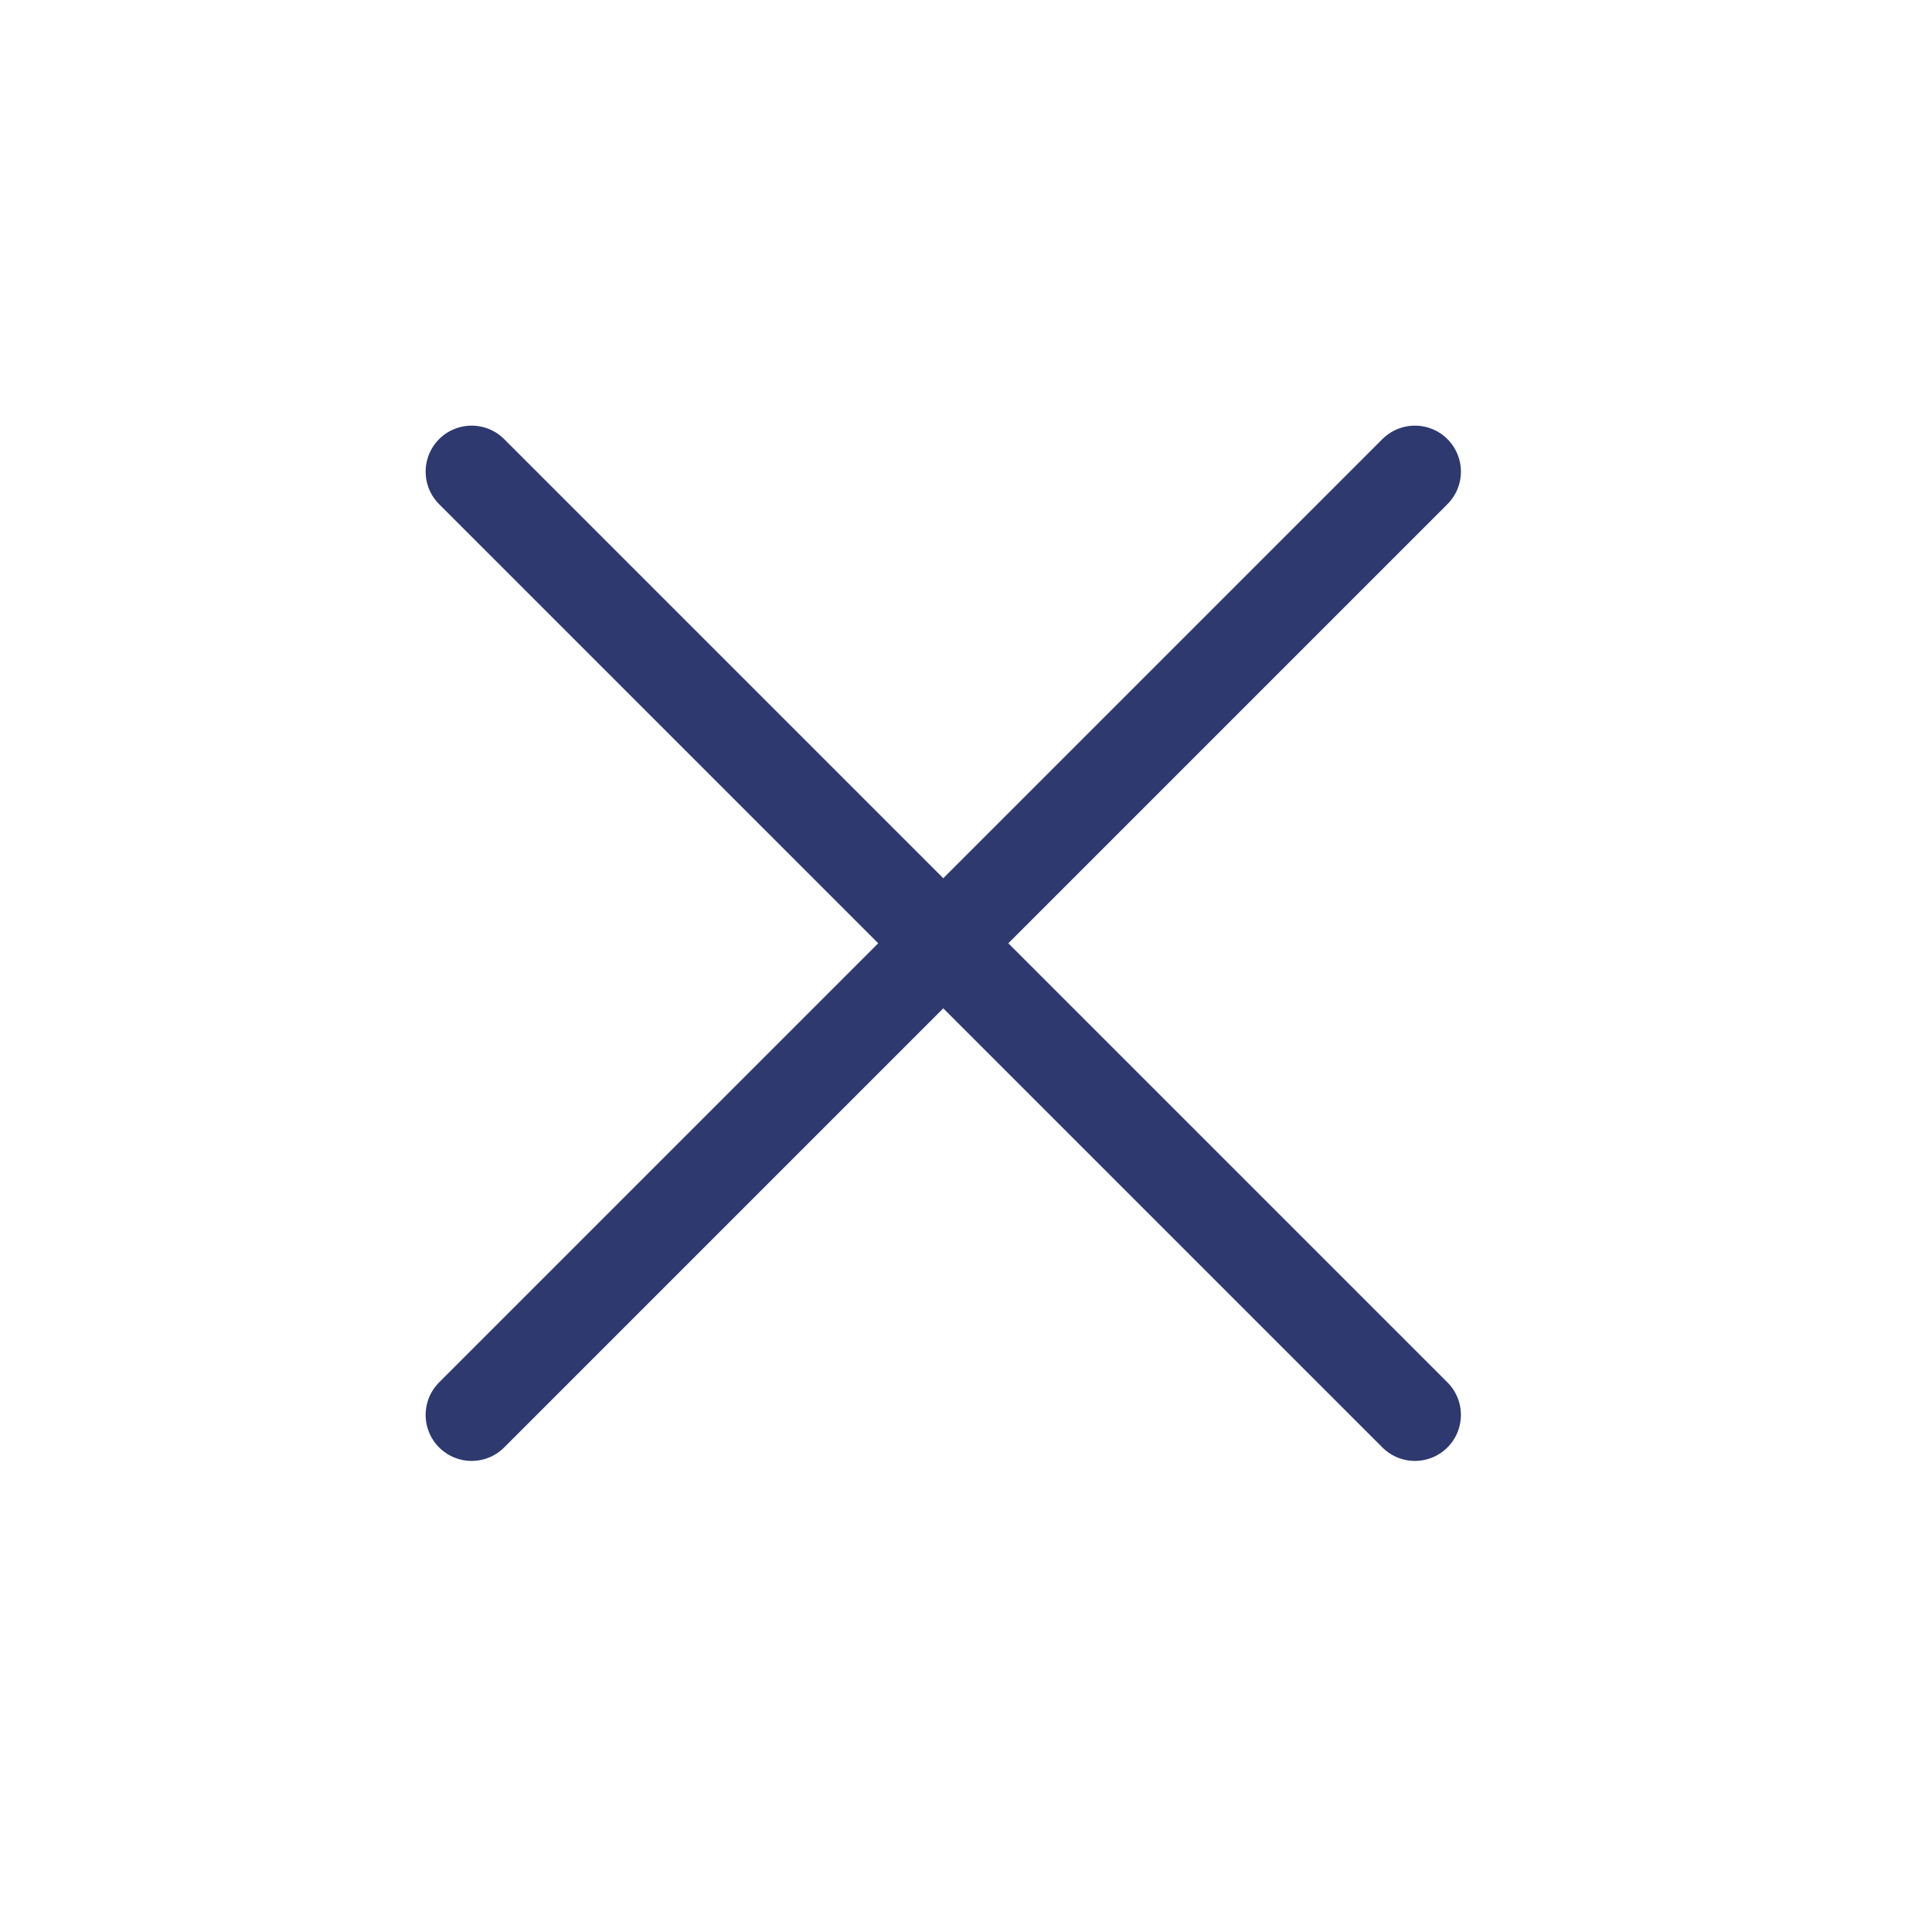
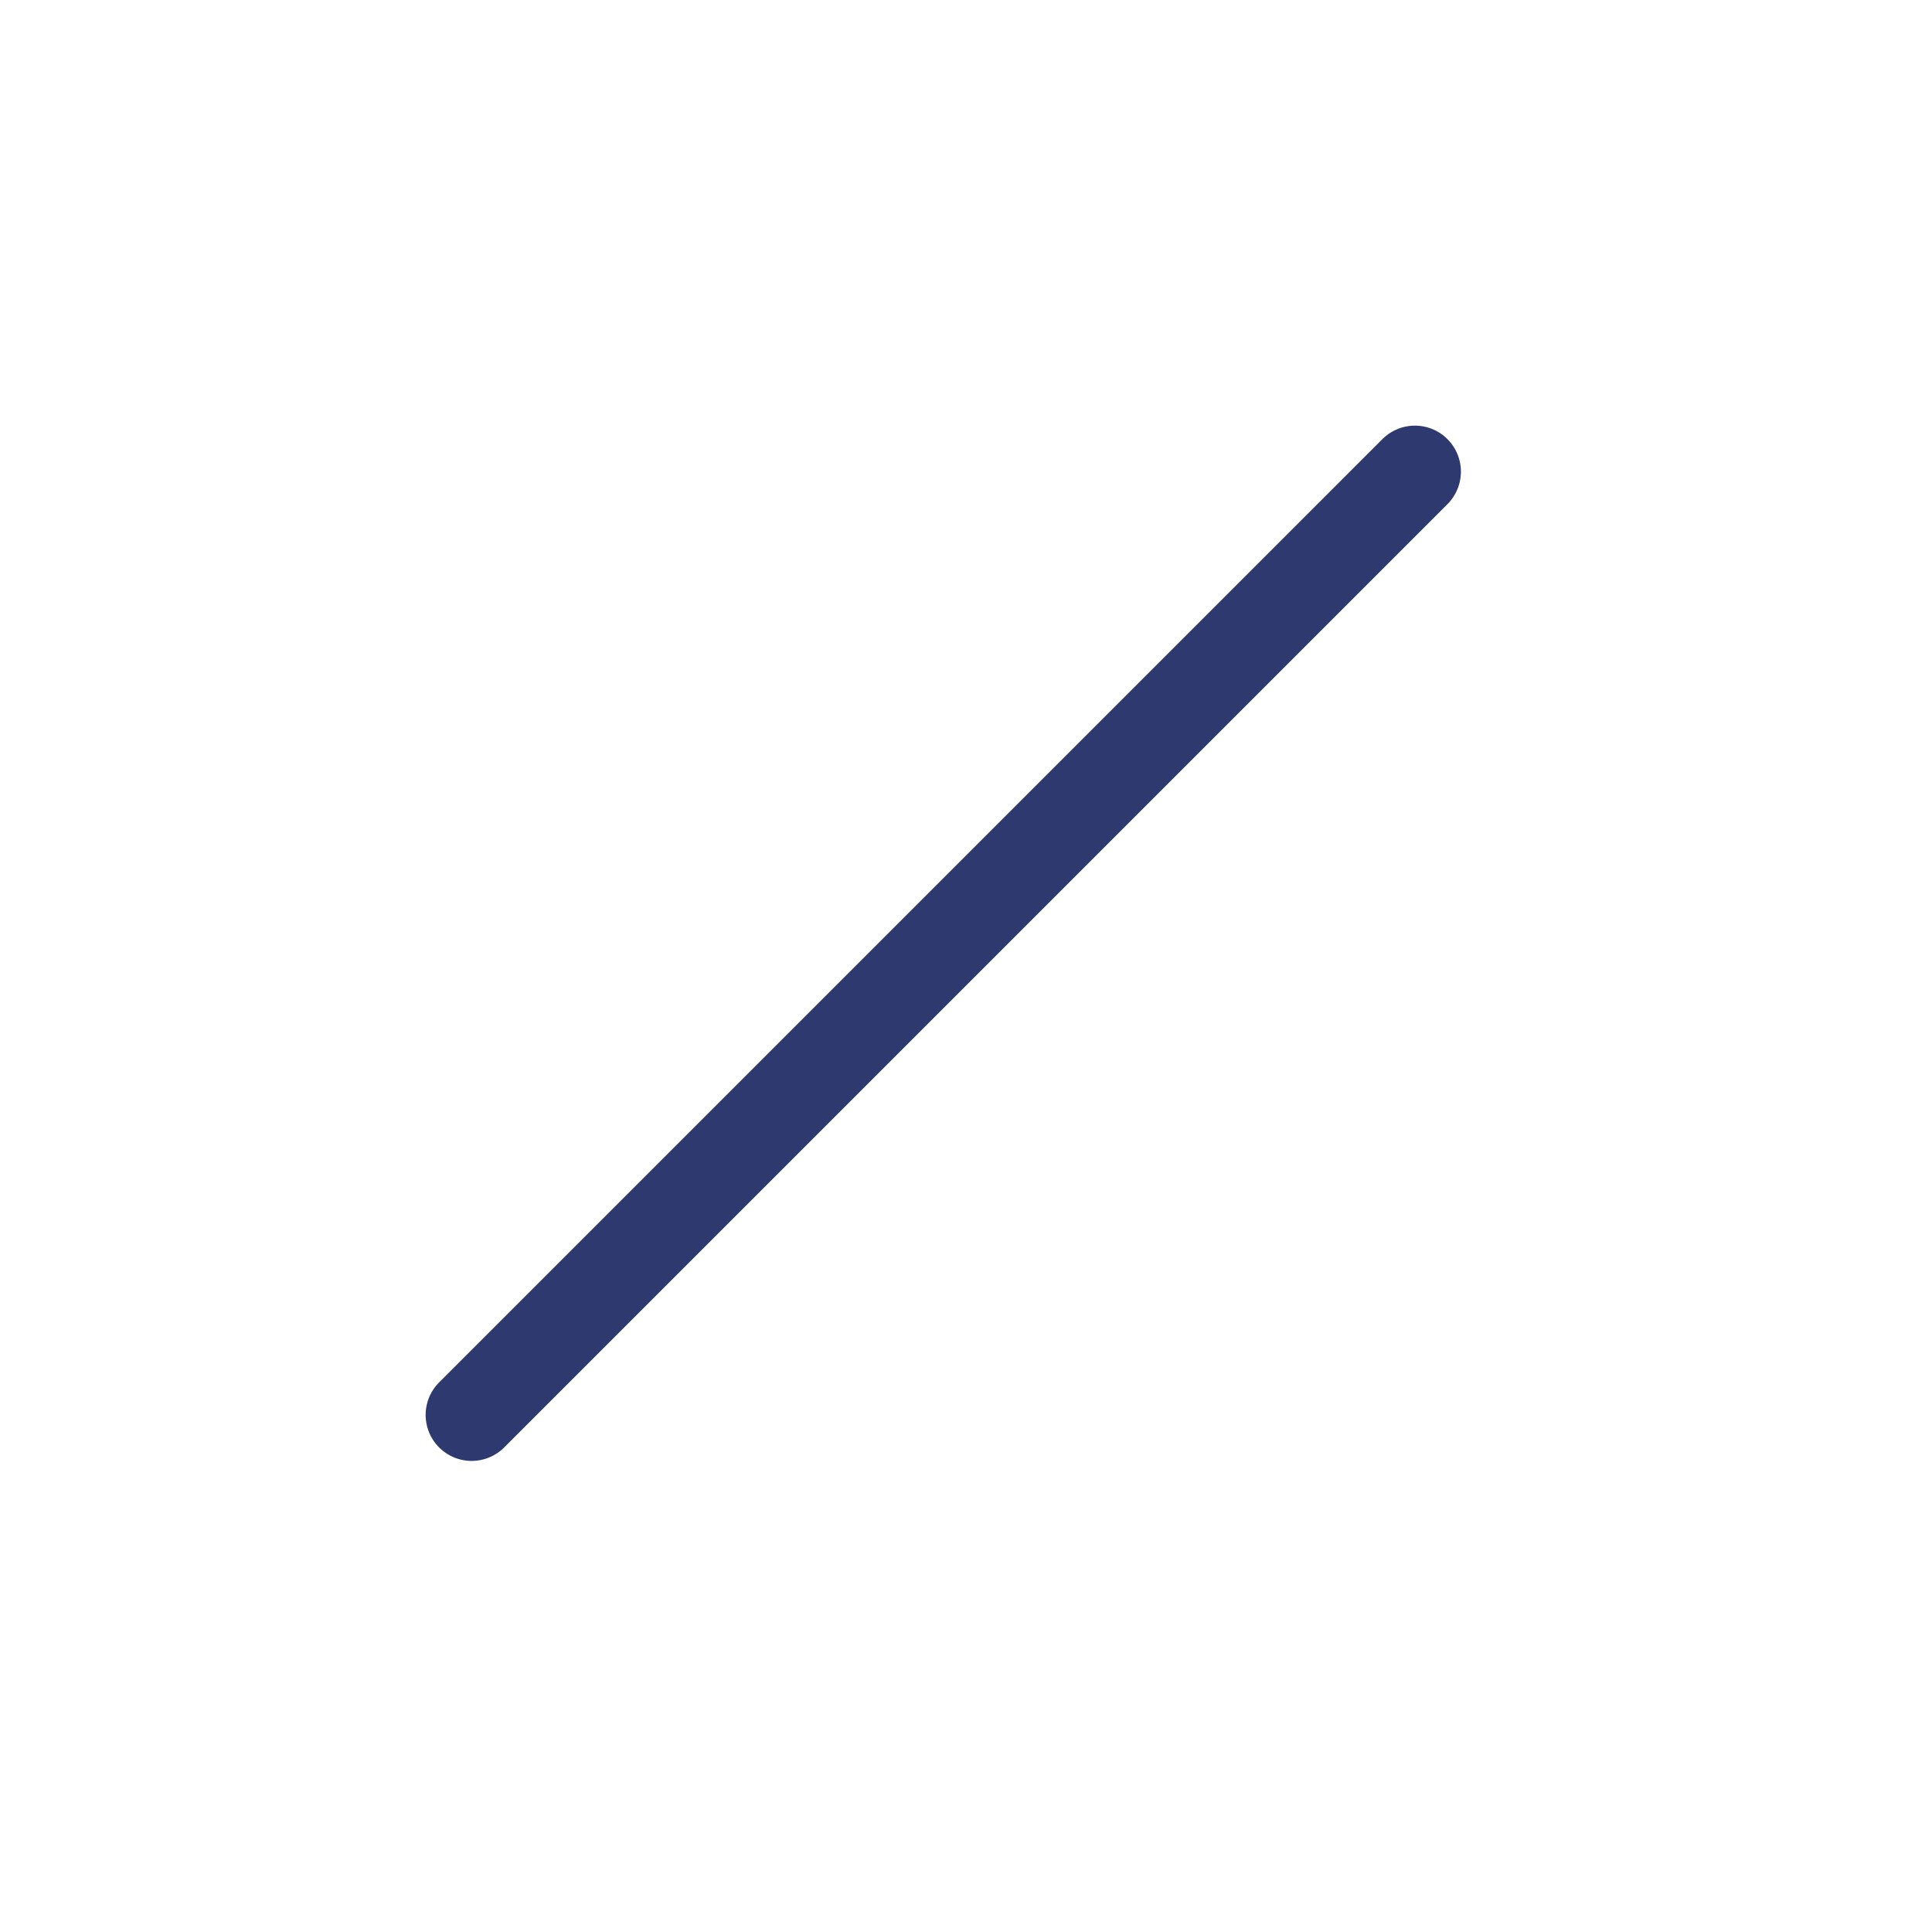
<svg xmlns="http://www.w3.org/2000/svg" width="42" height="42" viewBox="0 0 42 42" fill="none">
  <g id="Group 237">
    <path id="Vector 32" d="M10.253 30.759L30.759 10.253" stroke="#2E3970" stroke-width="2" stroke-linecap="round" />
-     <path id="Vector 33" d="M30.759 30.759L10.253 10.253" stroke="#2E3970" stroke-width="2" stroke-linecap="round" />
  </g>
</svg>